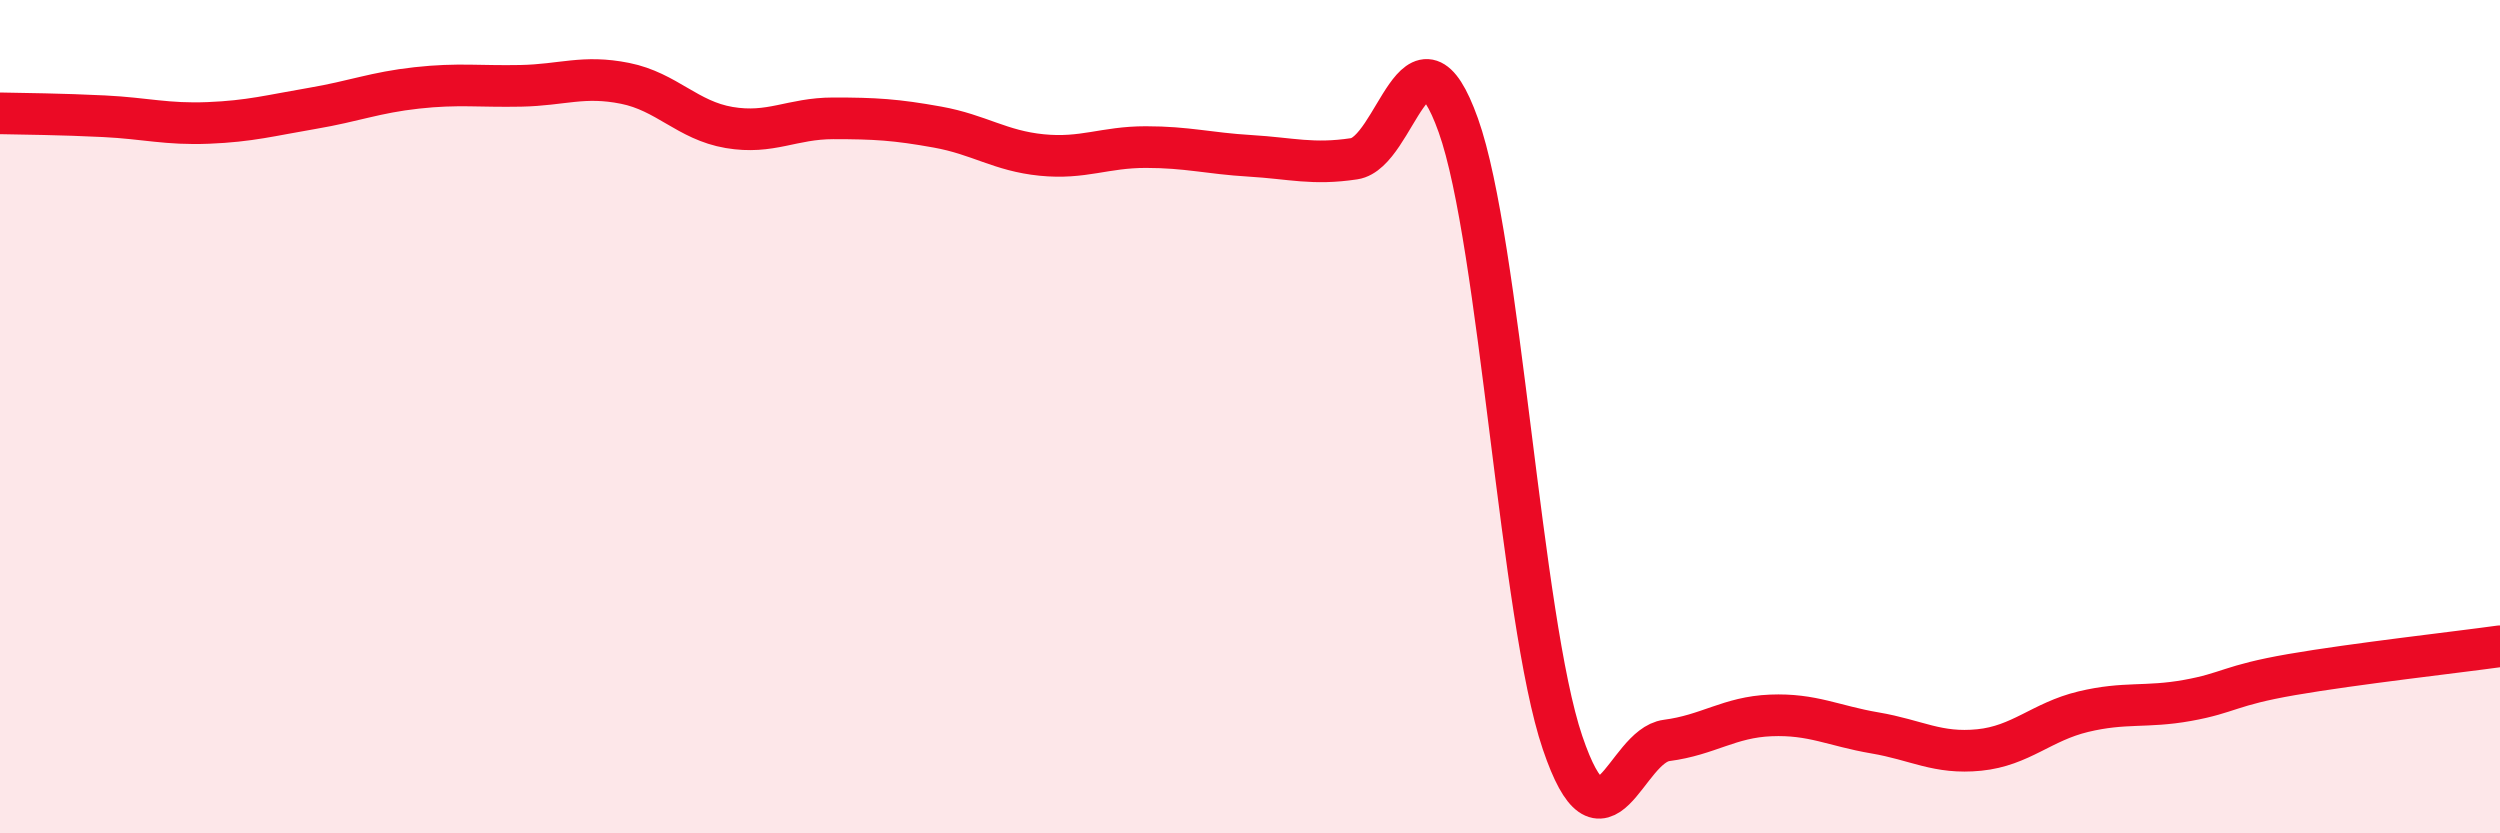
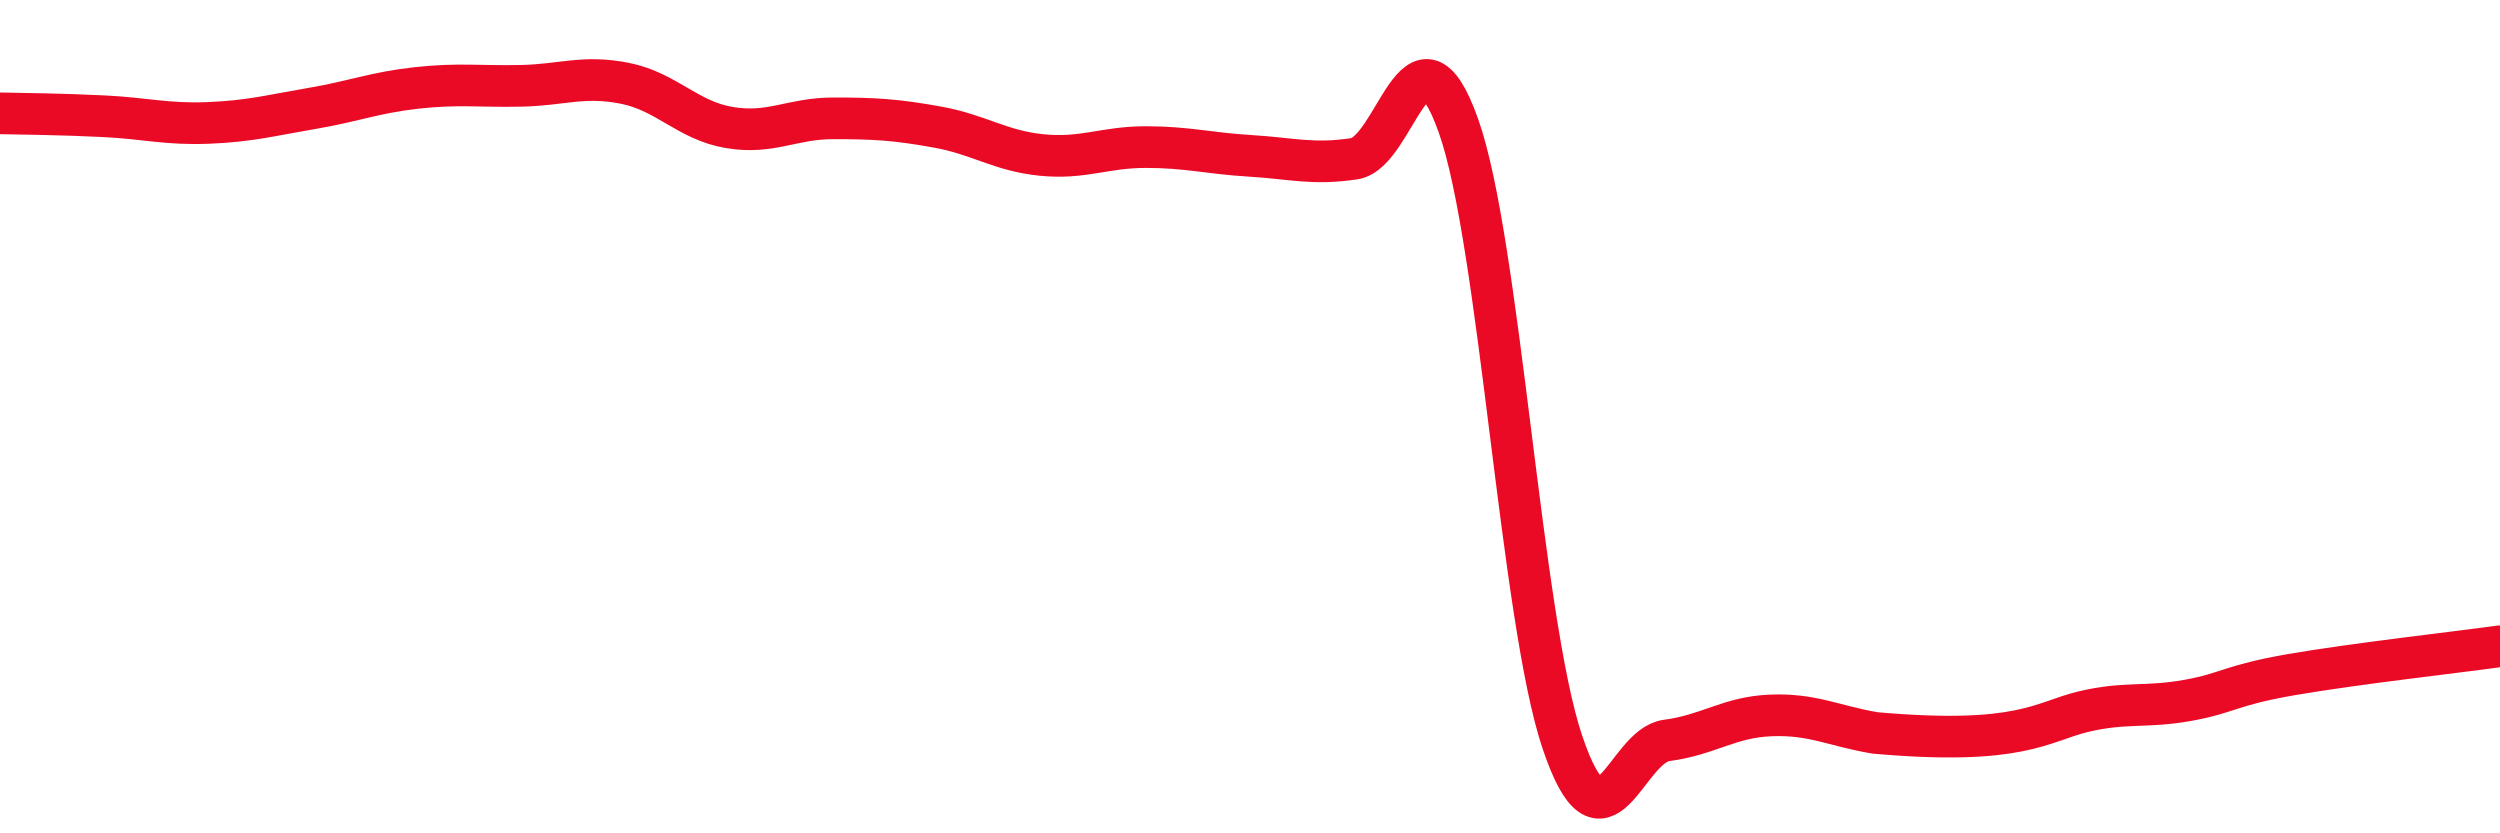
<svg xmlns="http://www.w3.org/2000/svg" width="60" height="20" viewBox="0 0 60 20">
-   <path d="M 0,2.72 C 0.5,2.73 1.5,2.74 2.5,2.79 C 3.5,2.84 4,2.99 5,2.95 C 6,2.91 6.5,2.77 7.5,2.6 C 8.5,2.43 9,2.22 10,2.11 C 11,2 11.5,2.08 12.5,2.06 C 13.5,2.04 14,1.8 15,2 C 16,2.2 16.5,2.89 17.5,3.06 C 18.5,3.23 19,2.84 20,2.84 C 21,2.84 21.5,2.87 22.5,3.05 C 23.5,3.23 24,3.62 25,3.72 C 26,3.82 26.5,3.53 27.5,3.53 C 28.5,3.53 29,3.68 30,3.74 C 31,3.8 31.5,3.96 32.5,3.81 C 33.5,3.66 34,0.21 35,3.01 C 36,5.81 36.5,14.87 37.5,17.82 C 38.5,20.77 39,17.9 40,17.77 C 41,17.64 41.5,17.21 42.5,17.17 C 43.5,17.13 44,17.42 45,17.59 C 46,17.76 46.5,18.1 47.5,18 C 48.5,17.9 49,17.32 50,17.08 C 51,16.84 51.5,16.99 52.5,16.81 C 53.5,16.63 53.5,16.45 55,16.19 C 56.5,15.93 59,15.65 60,15.51L60 20L0 20Z" fill="#EB0A25" opacity="0.1" stroke-linecap="round" stroke-linejoin="round" />
-   <path d="M 0,2.72 C 0.5,2.73 1.5,2.74 2.5,2.79 C 3.5,2.84 4,2.99 5,2.95 C 6,2.91 6.5,2.77 7.5,2.6 C 8.5,2.43 9,2.22 10,2.11 C 11,2 11.5,2.08 12.5,2.06 C 13.5,2.04 14,1.8 15,2 C 16,2.2 16.5,2.89 17.5,3.06 C 18.5,3.23 19,2.84 20,2.84 C 21,2.84 21.5,2.87 22.5,3.05 C 23.5,3.23 24,3.62 25,3.72 C 26,3.82 26.5,3.53 27.5,3.53 C 28.5,3.53 29,3.68 30,3.74 C 31,3.8 31.5,3.96 32.5,3.81 C 33.5,3.66 34,0.21 35,3.01 C 36,5.81 36.5,14.87 37.5,17.82 C 38.5,20.77 39,17.9 40,17.77 C 41,17.64 41.5,17.21 42.5,17.17 C 43.5,17.13 44,17.42 45,17.59 C 46,17.76 46.5,18.1 47.5,18 C 48.5,17.9 49,17.32 50,17.08 C 51,16.84 51.5,16.99 52.5,16.81 C 53.5,16.63 53.5,16.45 55,16.19 C 56.5,15.93 59,15.65 60,15.51" stroke="#EB0A25" stroke-width="1" fill="none" stroke-linecap="round" stroke-linejoin="round" />
+   <path d="M 0,2.72 C 0.5,2.73 1.5,2.74 2.5,2.79 C 3.5,2.84 4,2.99 5,2.95 C 6,2.91 6.5,2.77 7.5,2.6 C 8.5,2.43 9,2.22 10,2.11 C 11,2 11.5,2.08 12.5,2.06 C 13.5,2.04 14,1.8 15,2 C 16,2.2 16.5,2.89 17.5,3.06 C 18.5,3.23 19,2.84 20,2.84 C 21,2.84 21.5,2.87 22.5,3.05 C 23.5,3.23 24,3.62 25,3.72 C 26,3.82 26.5,3.53 27.5,3.53 C 28.5,3.53 29,3.68 30,3.74 C 31,3.8 31.5,3.96 32.5,3.81 C 33.5,3.66 34,0.21 35,3.01 C 36,5.81 36.5,14.87 37.5,17.82 C 38.5,20.77 39,17.9 40,17.77 C 41,17.64 41.5,17.21 42.5,17.17 C 43.5,17.13 44,17.42 45,17.59 C 48.5,17.9 49,17.32 50,17.08 C 51,16.84 51.5,16.99 52.5,16.81 C 53.5,16.63 53.5,16.45 55,16.19 C 56.5,15.93 59,15.65 60,15.51" stroke="#EB0A25" stroke-width="1" fill="none" stroke-linecap="round" stroke-linejoin="round" />
</svg>